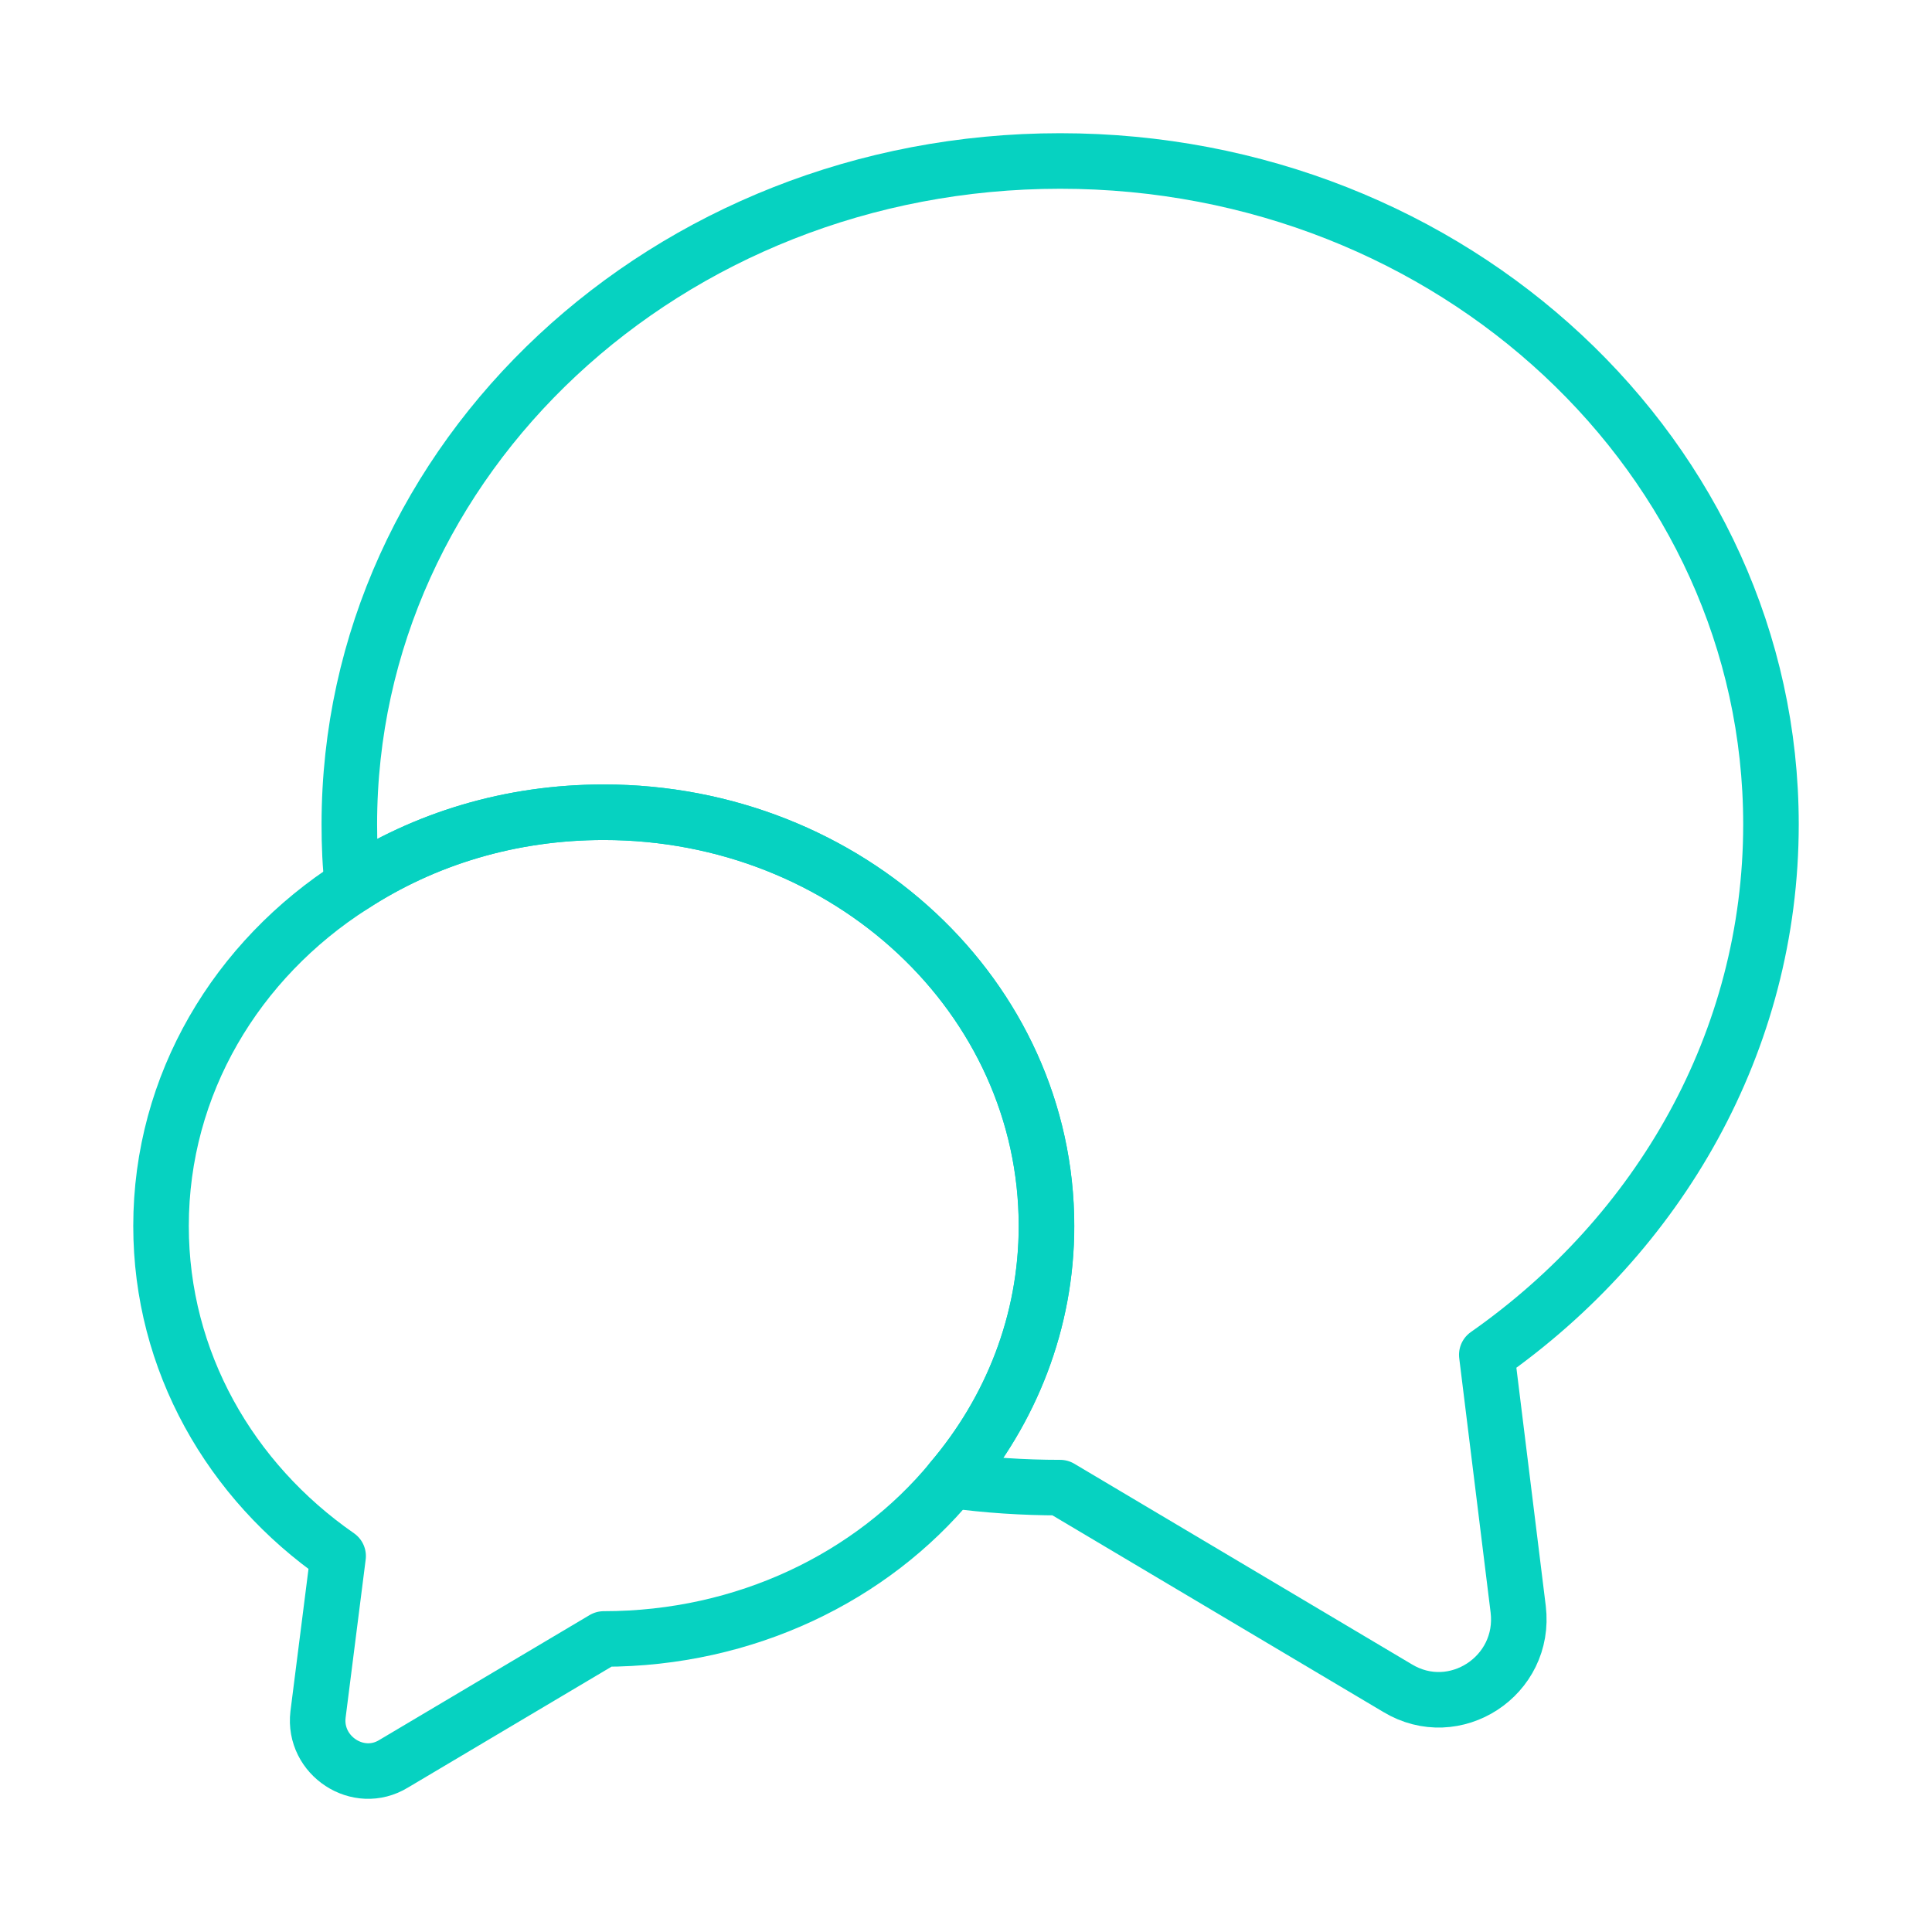
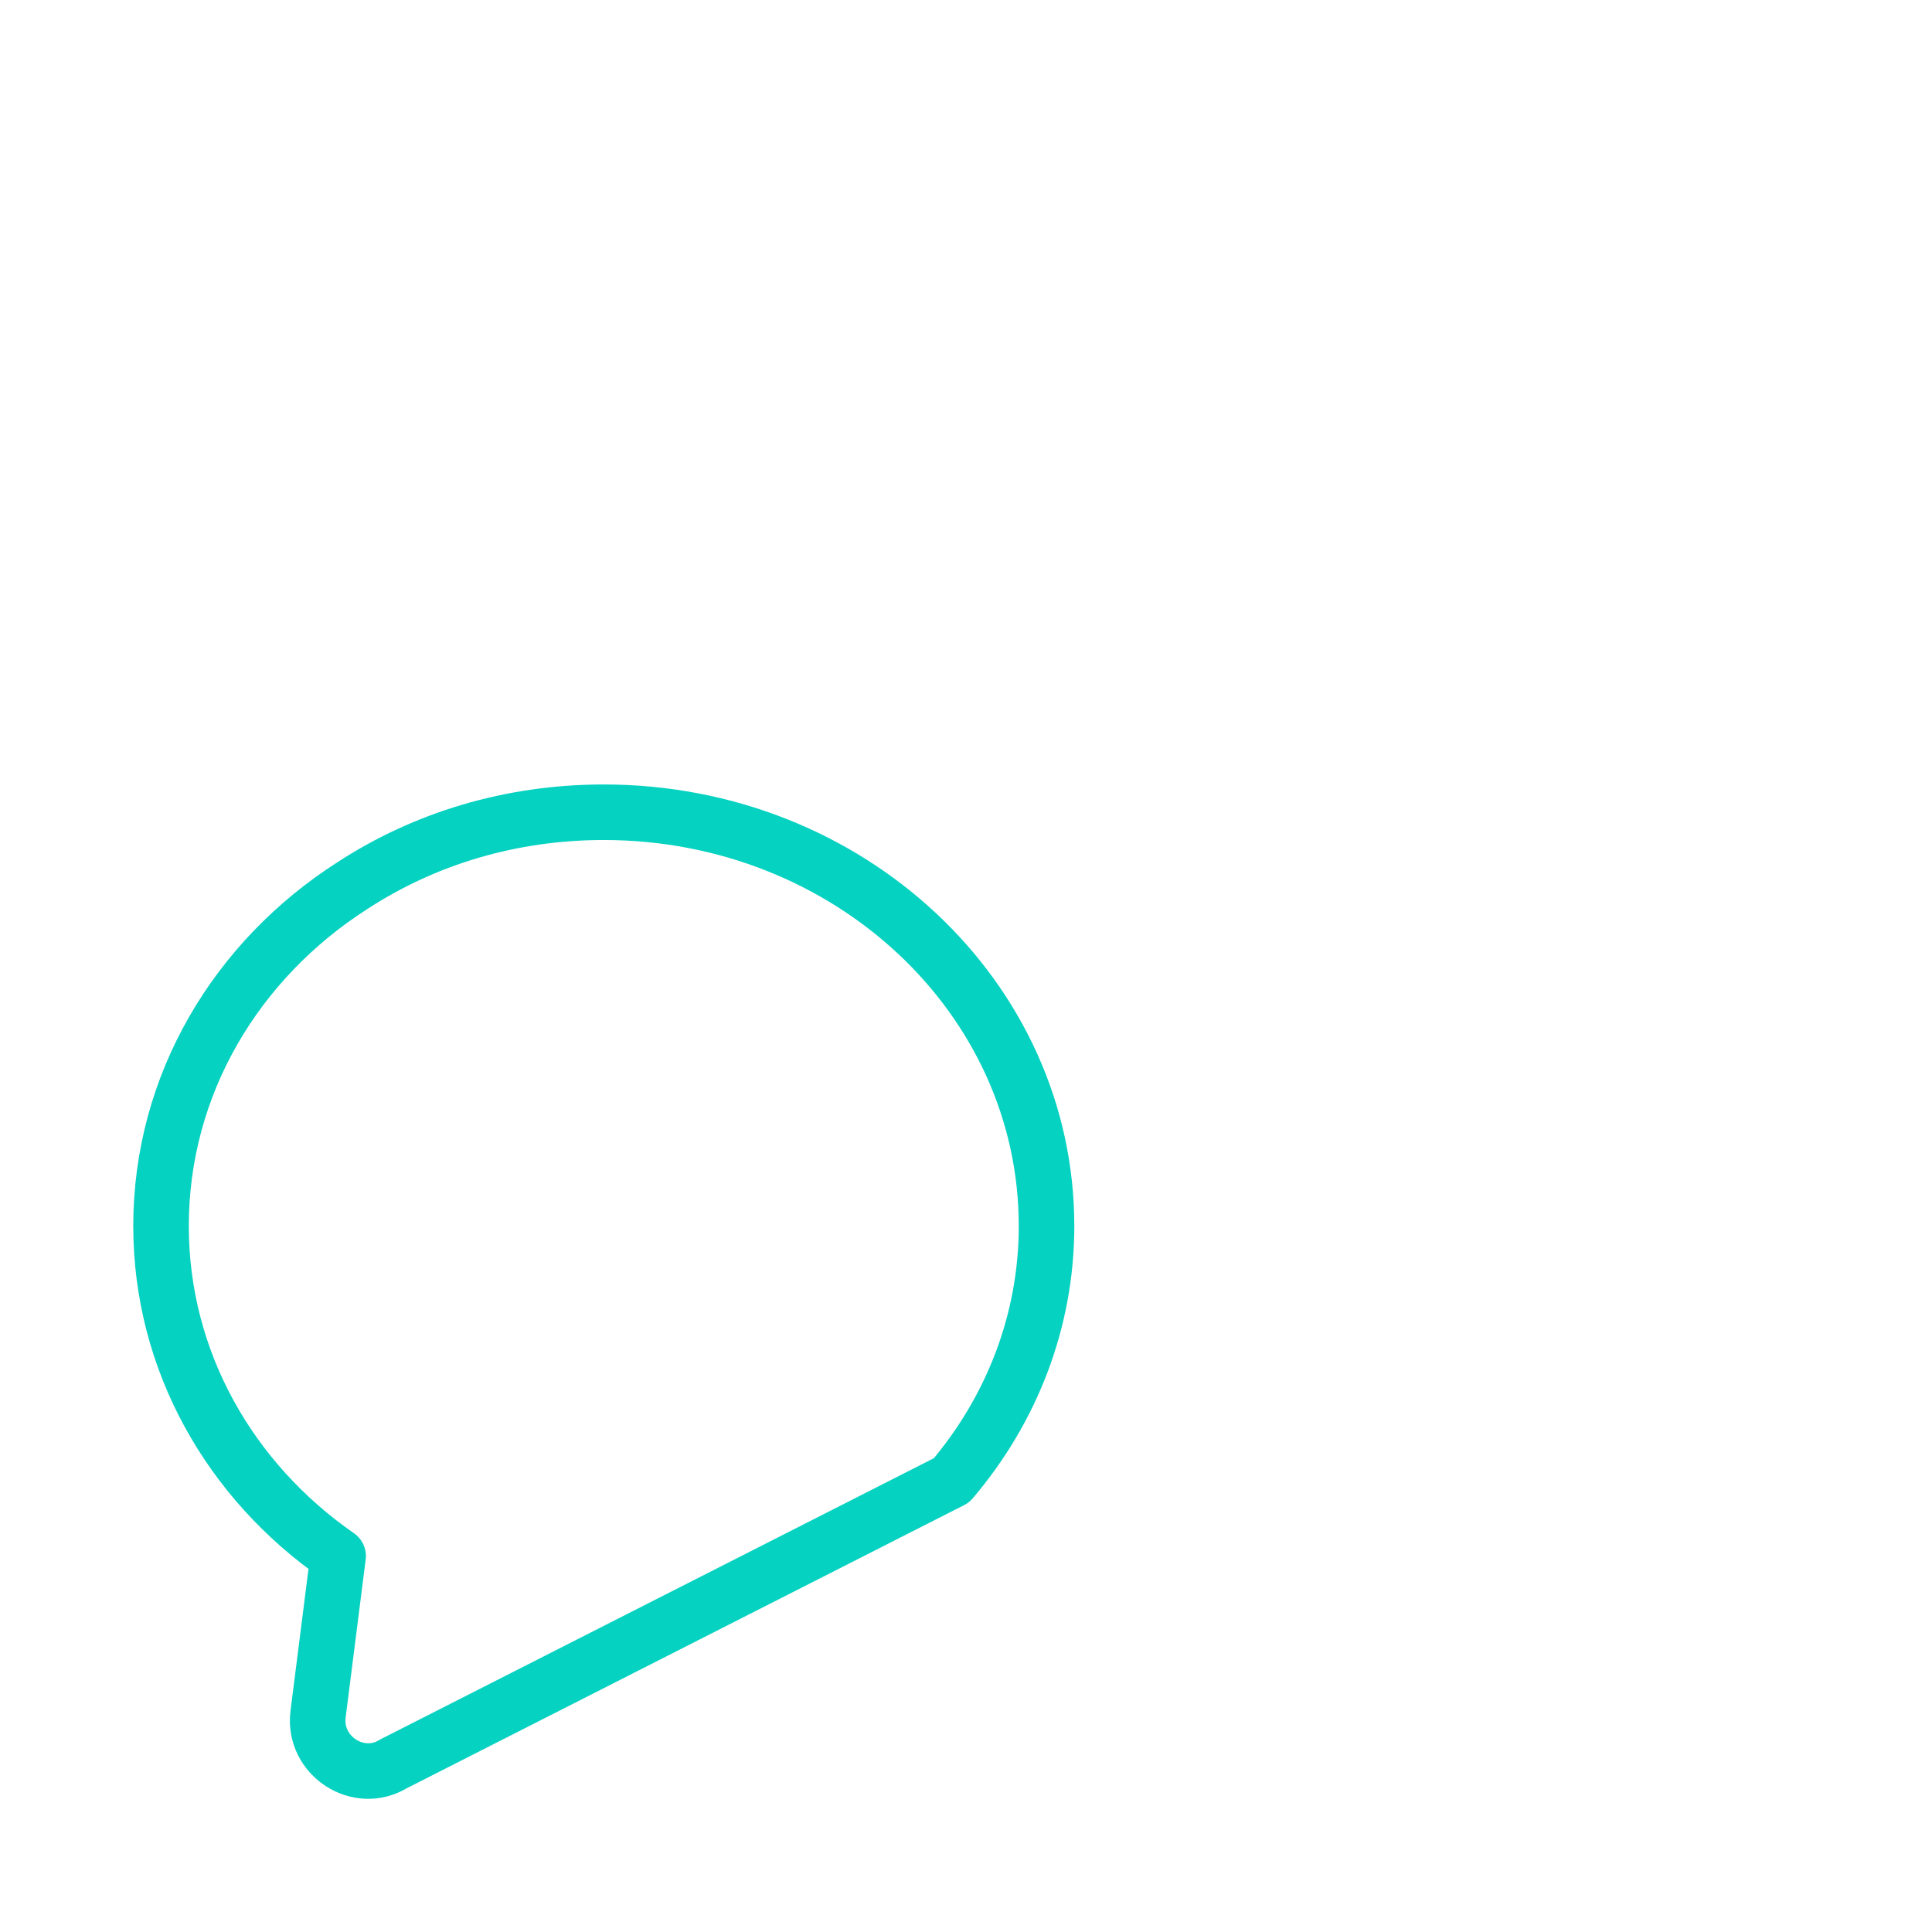
<svg xmlns="http://www.w3.org/2000/svg" width="80" height="80" viewBox="0 0 80 80" fill="none">
-   <path d="M61.565 56.099L62.865 66.633C63.198 69.399 60.231 71.333 57.865 69.899L43.898 61.599C42.365 61.599 40.865 61.499 39.398 61.299C41.865 58.399 43.331 54.733 43.331 50.766C43.331 41.299 35.132 33.633 24.998 33.633C21.131 33.633 17.565 34.733 14.598 36.666C14.498 35.833 14.465 34.999 14.465 34.133C14.465 18.966 27.631 6.666 43.898 6.666C60.165 6.666 73.332 18.966 73.332 34.133C73.332 43.133 68.698 51.099 61.565 56.099Z" stroke="#06D2C1" stroke-width="2.3" stroke-linecap="round" stroke-linejoin="round" />
-   <path d="M43.335 50.766C43.335 54.733 41.868 58.399 39.401 61.299C36.101 65.299 30.868 67.866 25.001 67.866L16.301 73.033C14.835 73.933 12.968 72.699 13.168 70.999L14.001 64.433C9.535 61.333 6.668 56.366 6.668 50.766C6.668 44.899 9.801 39.733 14.601 36.666C17.568 34.733 21.135 33.633 25.001 33.633C35.135 33.633 43.335 41.299 43.335 50.766Z" stroke="#06D2C1" stroke-width="2.3" stroke-linecap="round" stroke-linejoin="round" />
+   <path d="M43.335 50.766C43.335 54.733 41.868 58.399 39.401 61.299L16.301 73.033C14.835 73.933 12.968 72.699 13.168 70.999L14.001 64.433C9.535 61.333 6.668 56.366 6.668 50.766C6.668 44.899 9.801 39.733 14.601 36.666C17.568 34.733 21.135 33.633 25.001 33.633C35.135 33.633 43.335 41.299 43.335 50.766Z" stroke="#06D2C1" stroke-width="2.3" stroke-linecap="round" stroke-linejoin="round" />
</svg>